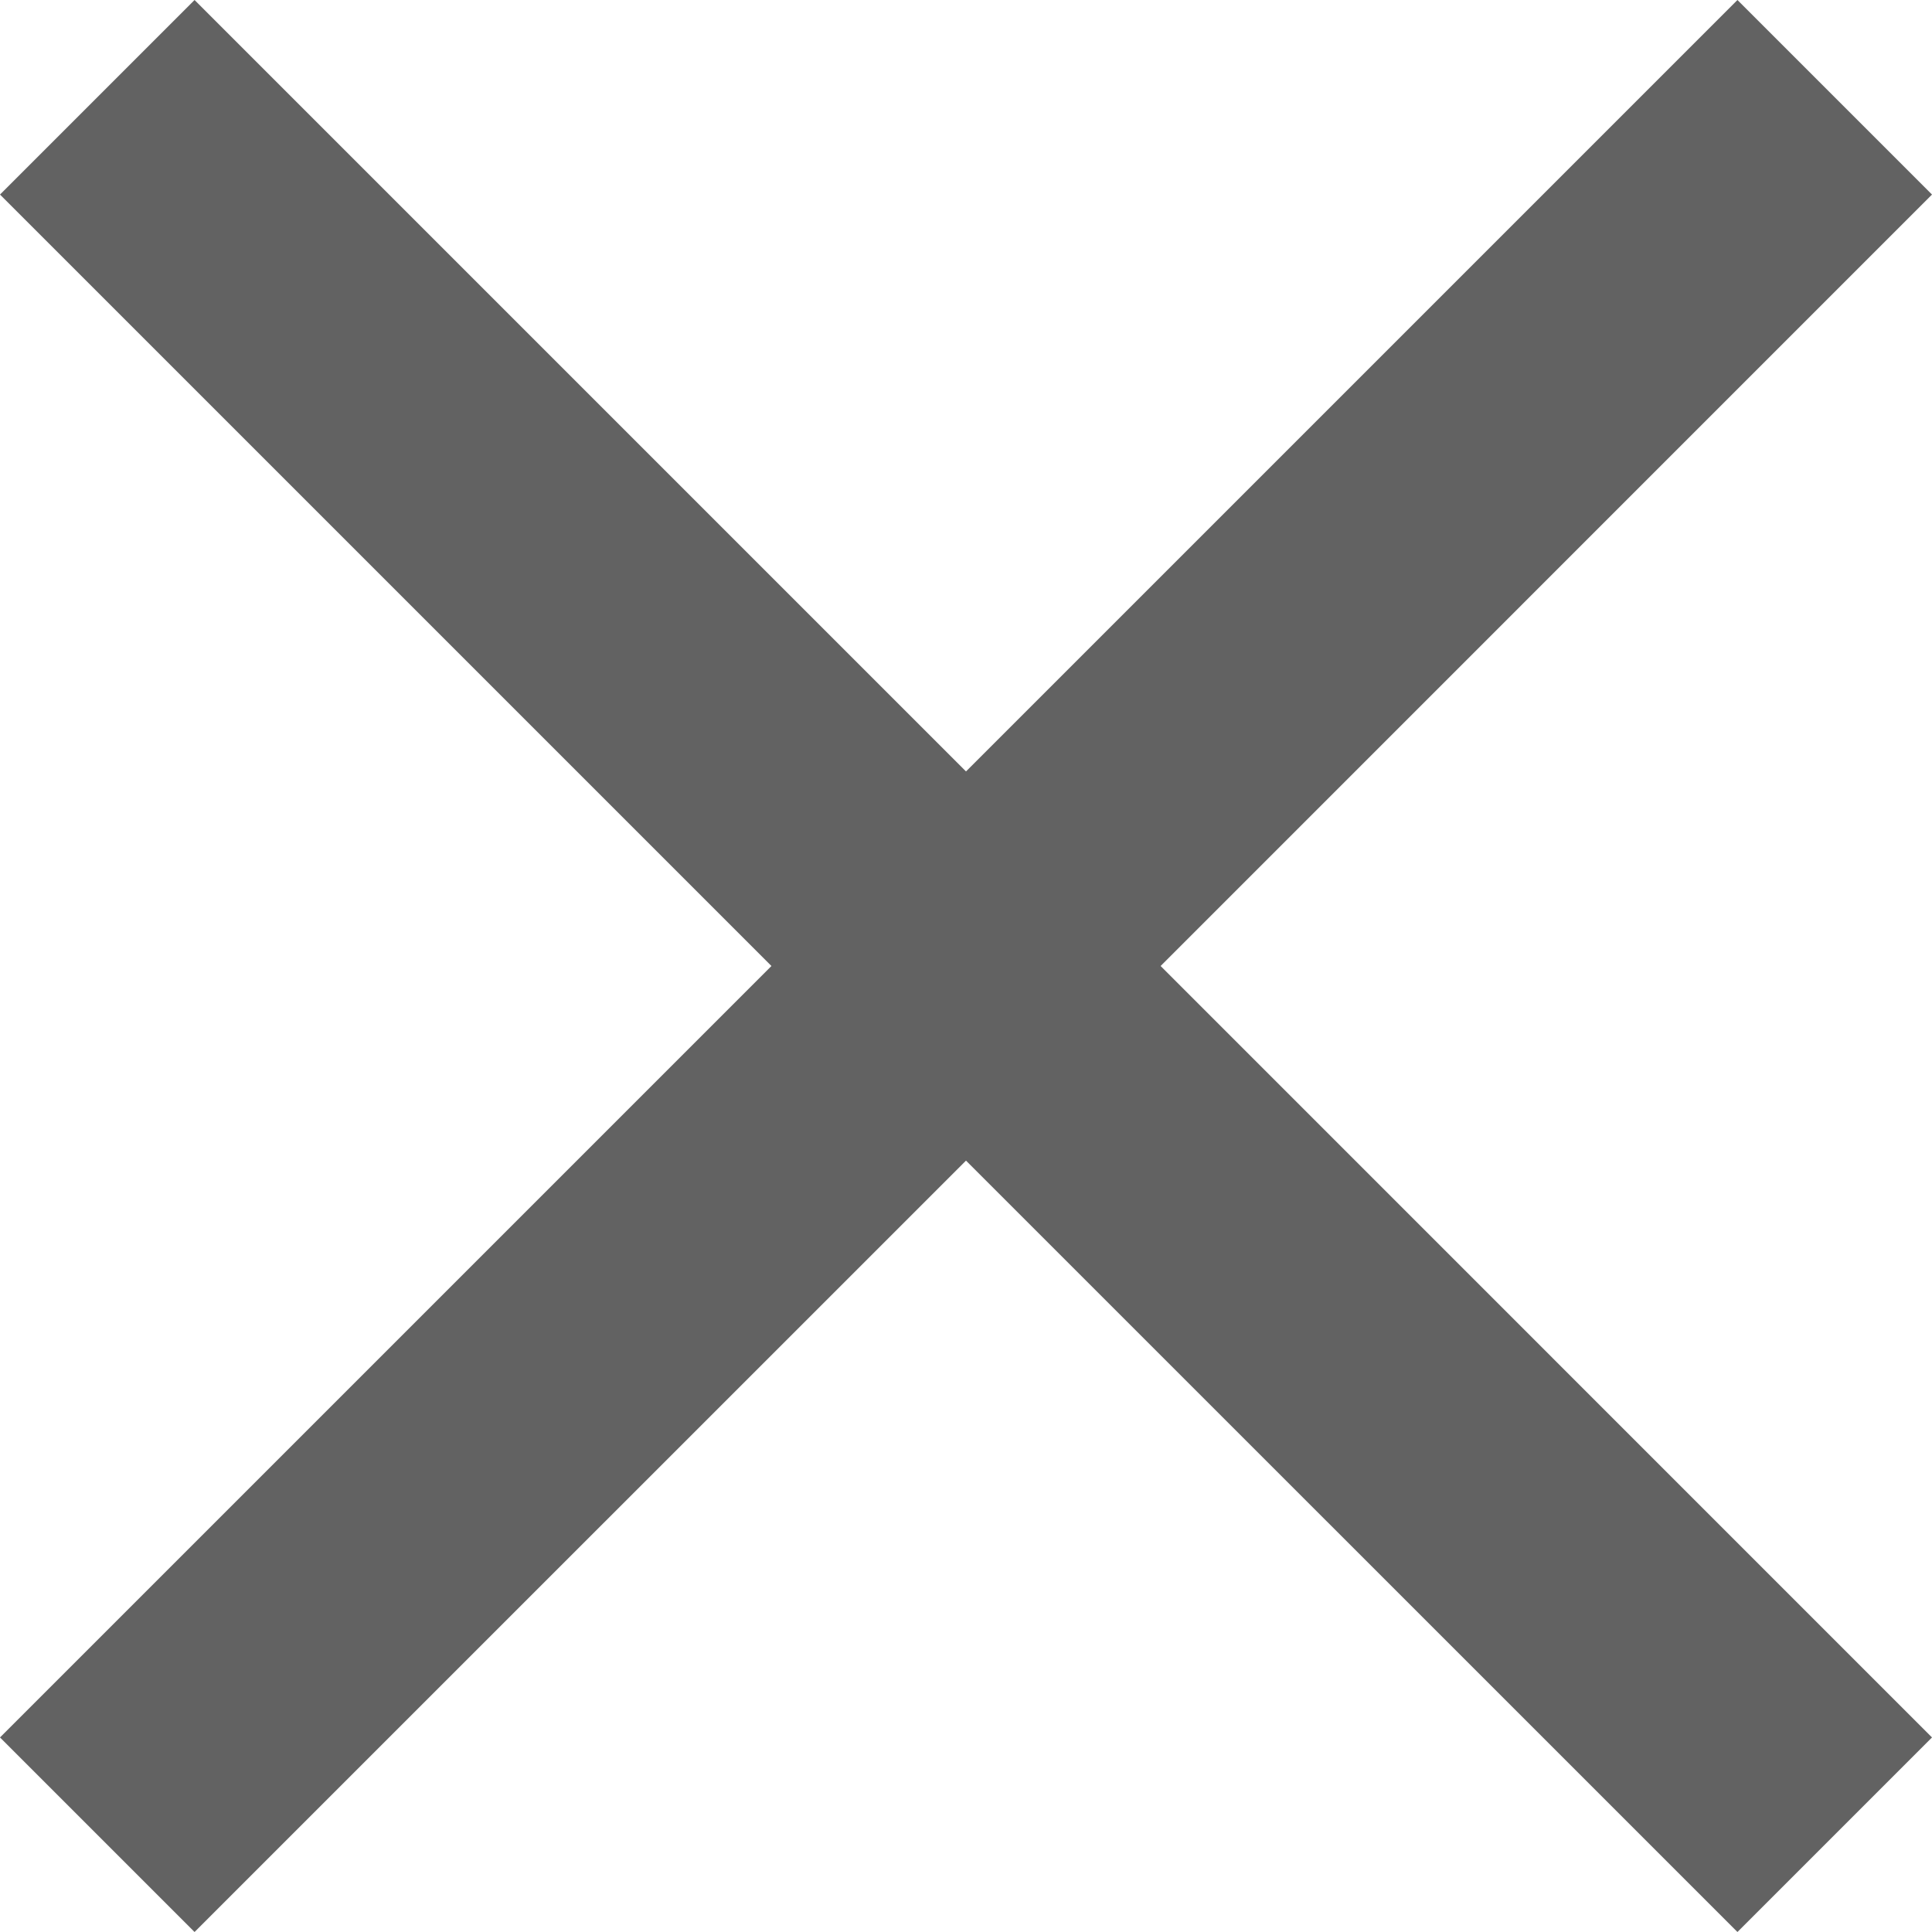
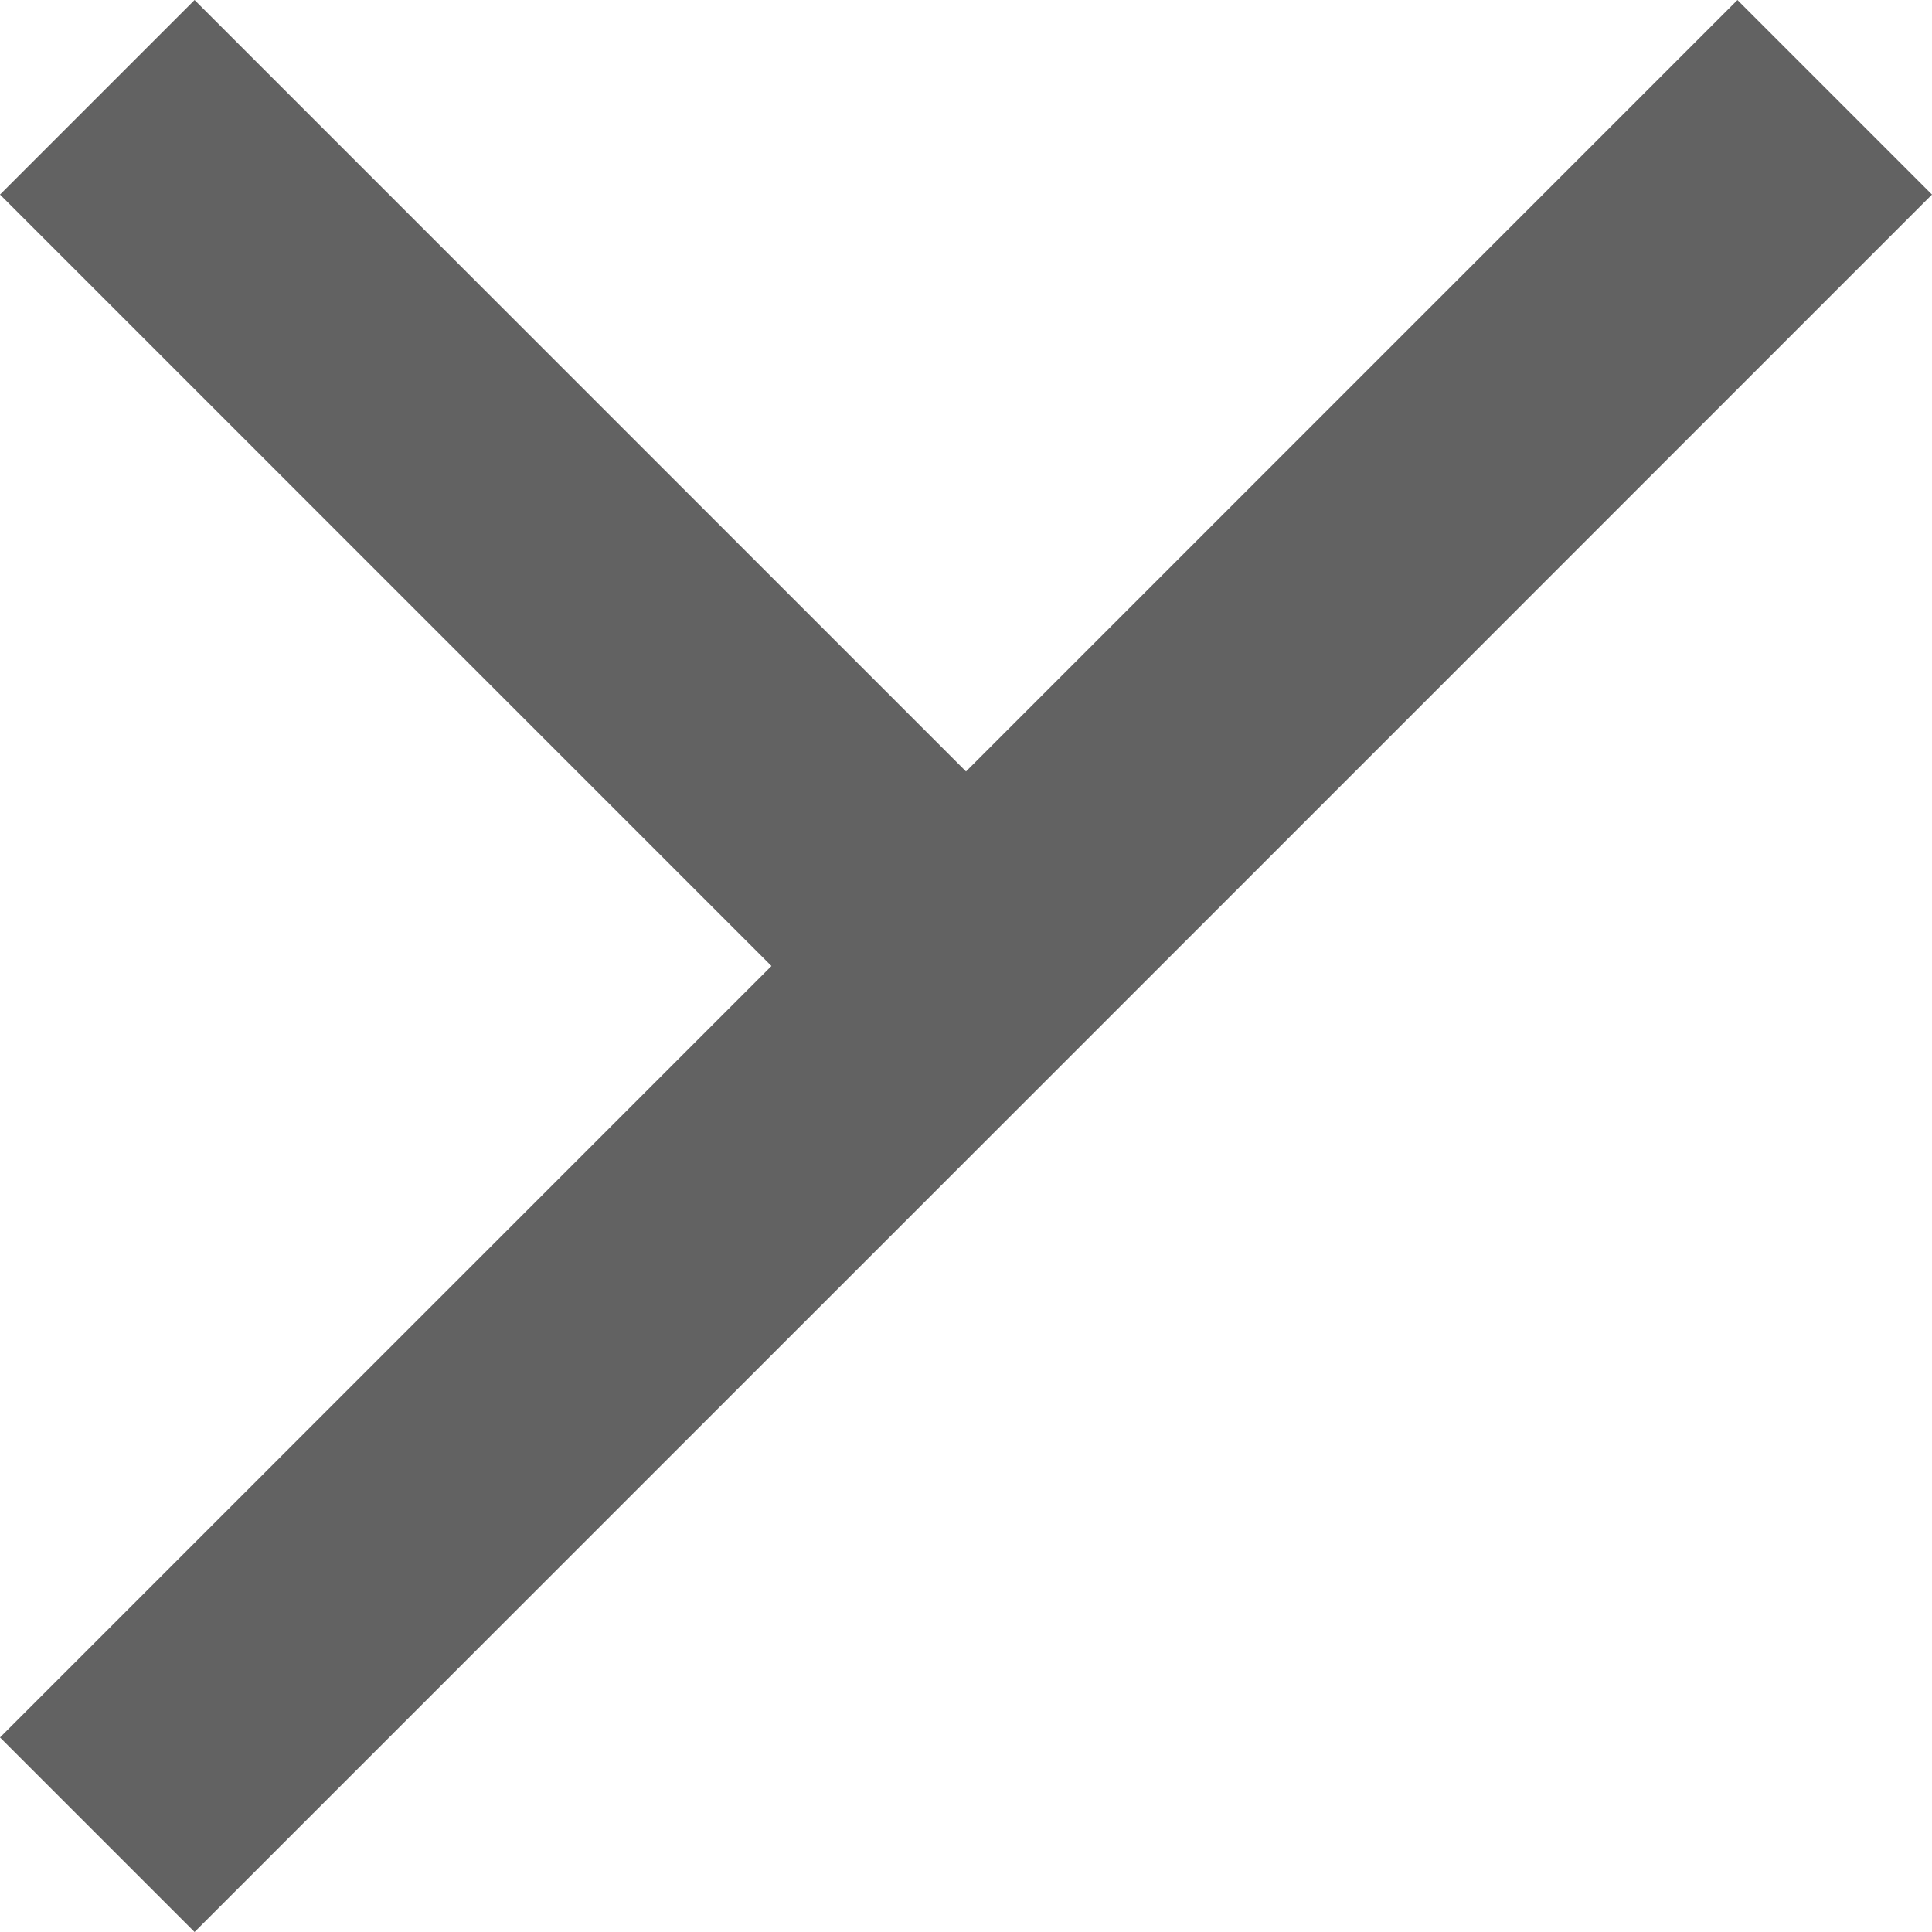
<svg xmlns="http://www.w3.org/2000/svg" width="26.276" height="26.276" viewBox="0 0 26.276 26.276">
  <defs>
    <style>.a{fill:#626262;}</style>
  </defs>
-   <path class="a" d="M33.776,10.146,31.13,7.5,20.638,17.992,10.146,7.5,7.5,10.146,17.992,20.638,7.5,31.13l2.646,2.646L20.638,23.285,31.13,33.776l2.646-2.646L23.285,20.638Z" transform="translate(-7.5 -7.5)" />
+   <path class="a" d="M33.776,10.146,31.13,7.5,20.638,17.992,10.146,7.5,7.5,10.146,17.992,20.638,7.5,31.13l2.646,2.646l2.646-2.646L23.285,20.638Z" transform="translate(-7.5 -7.5)" />
</svg>